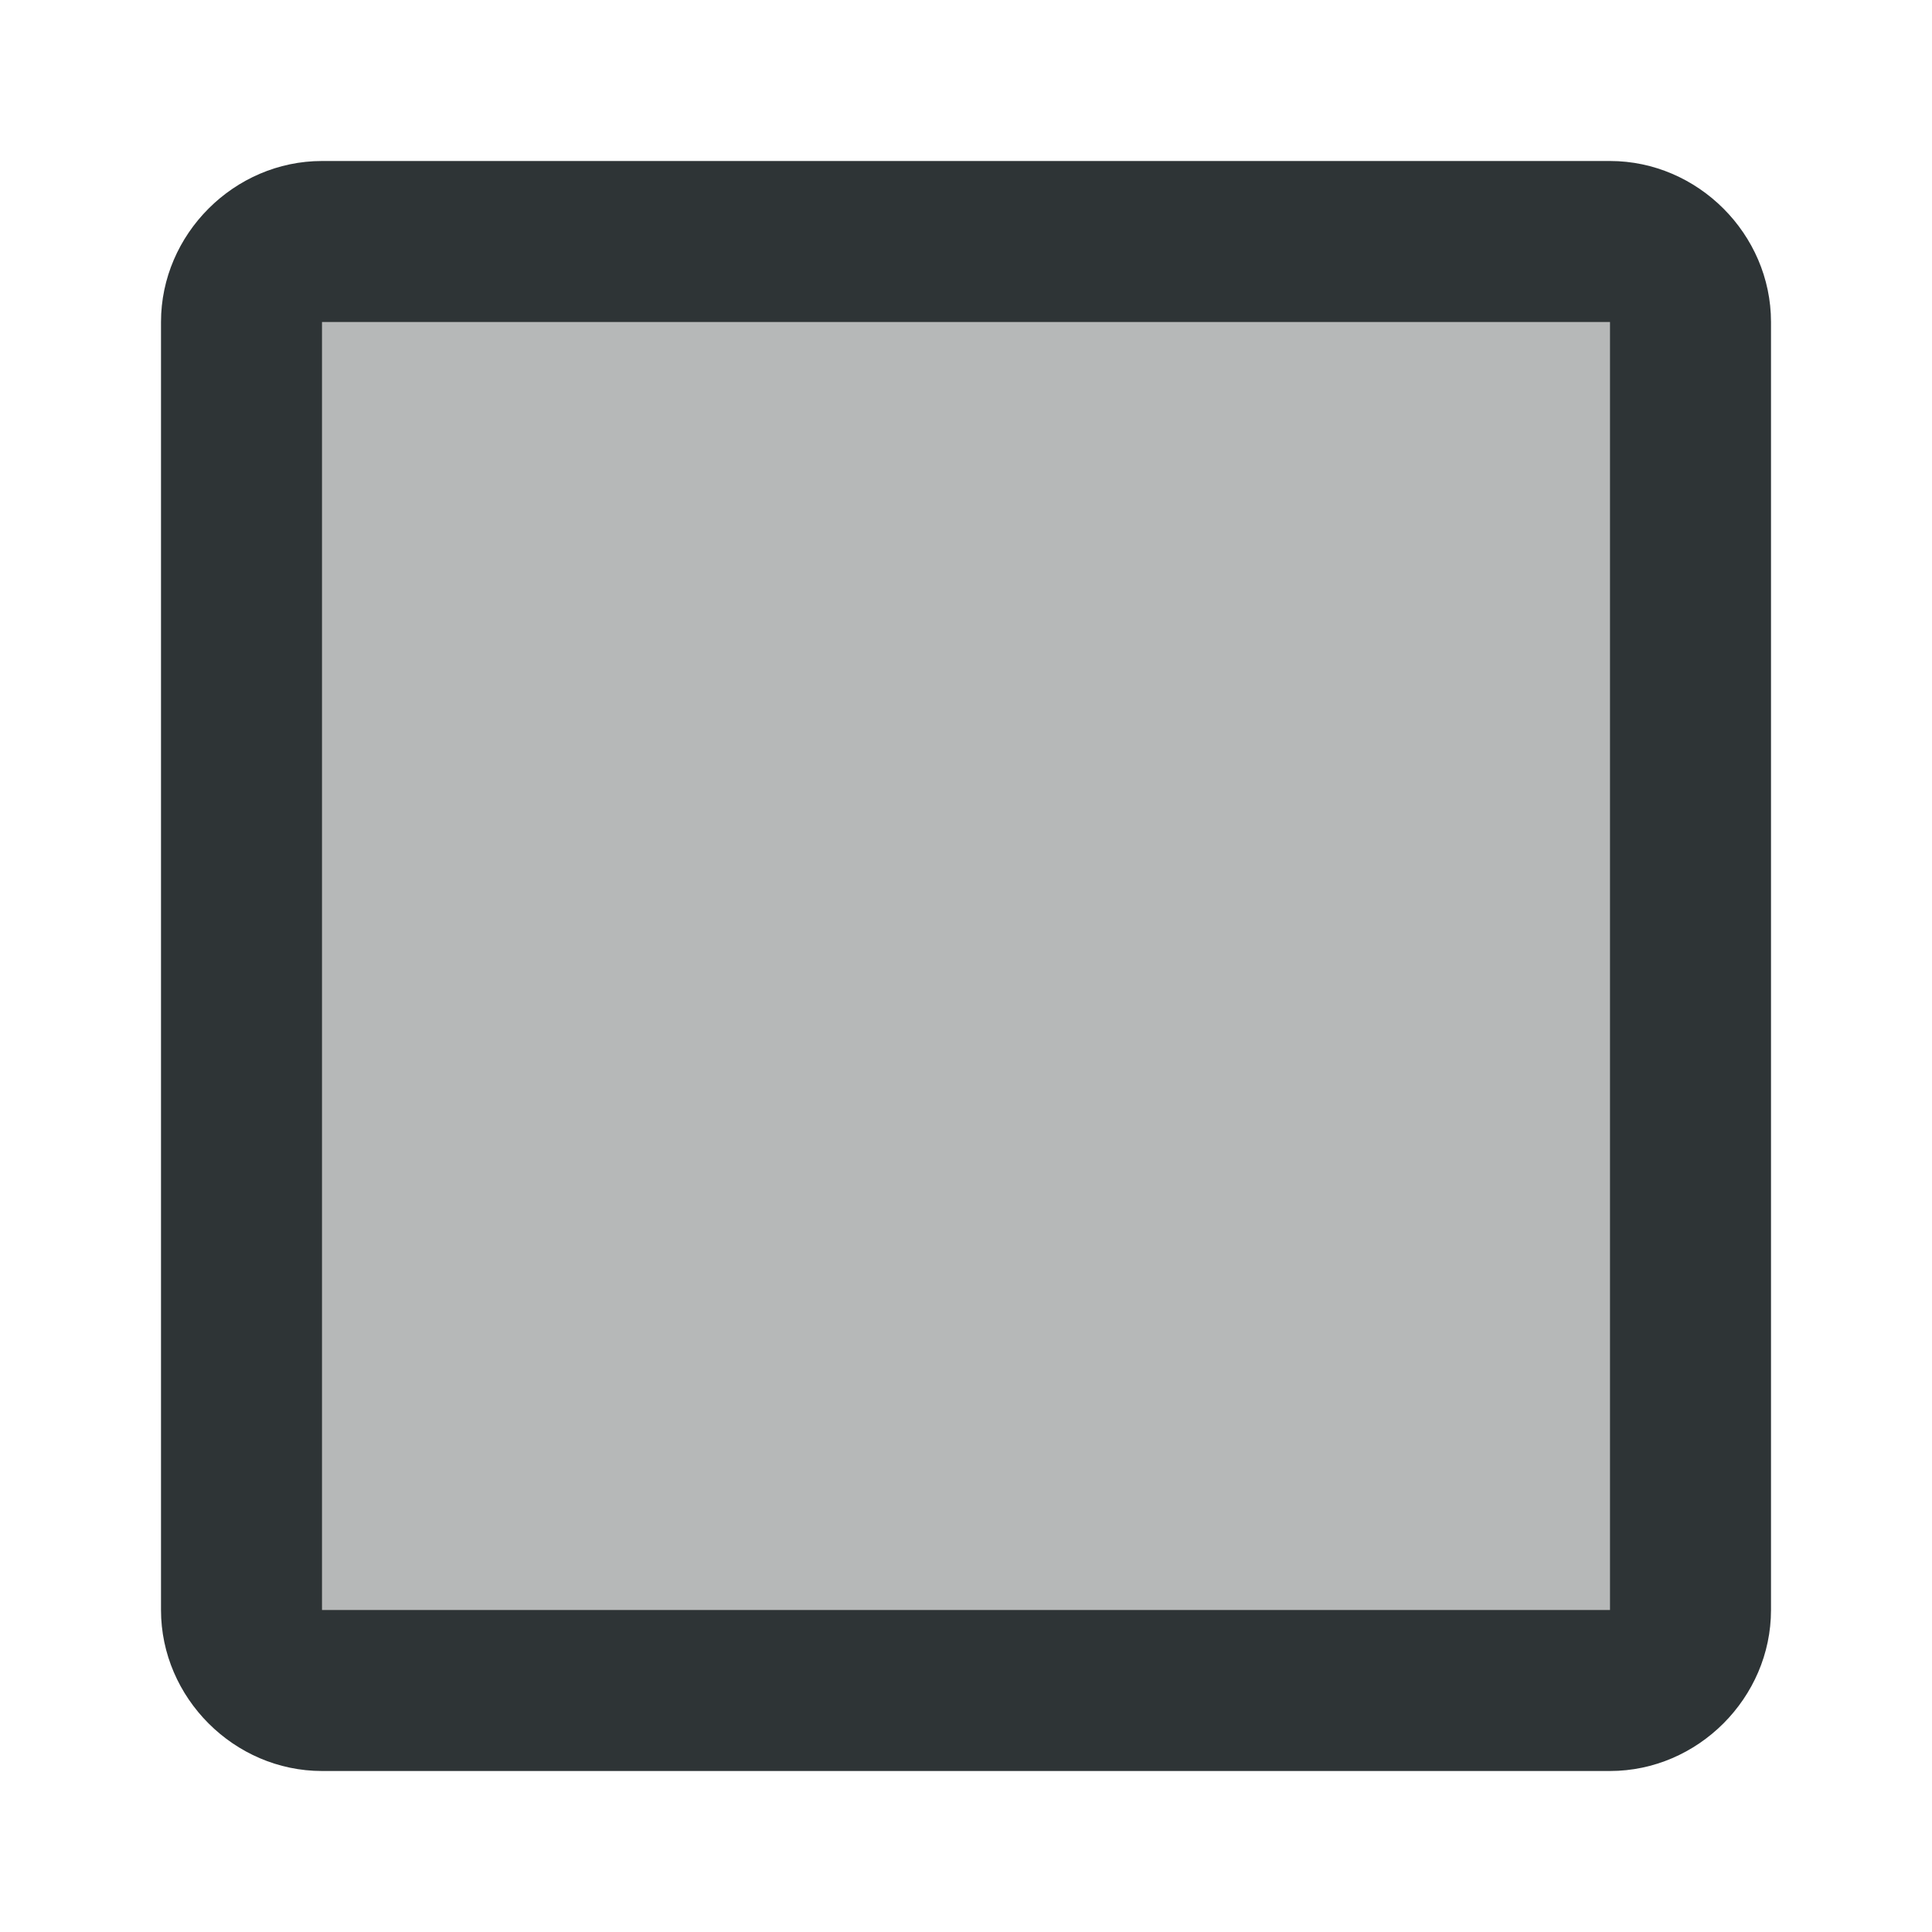
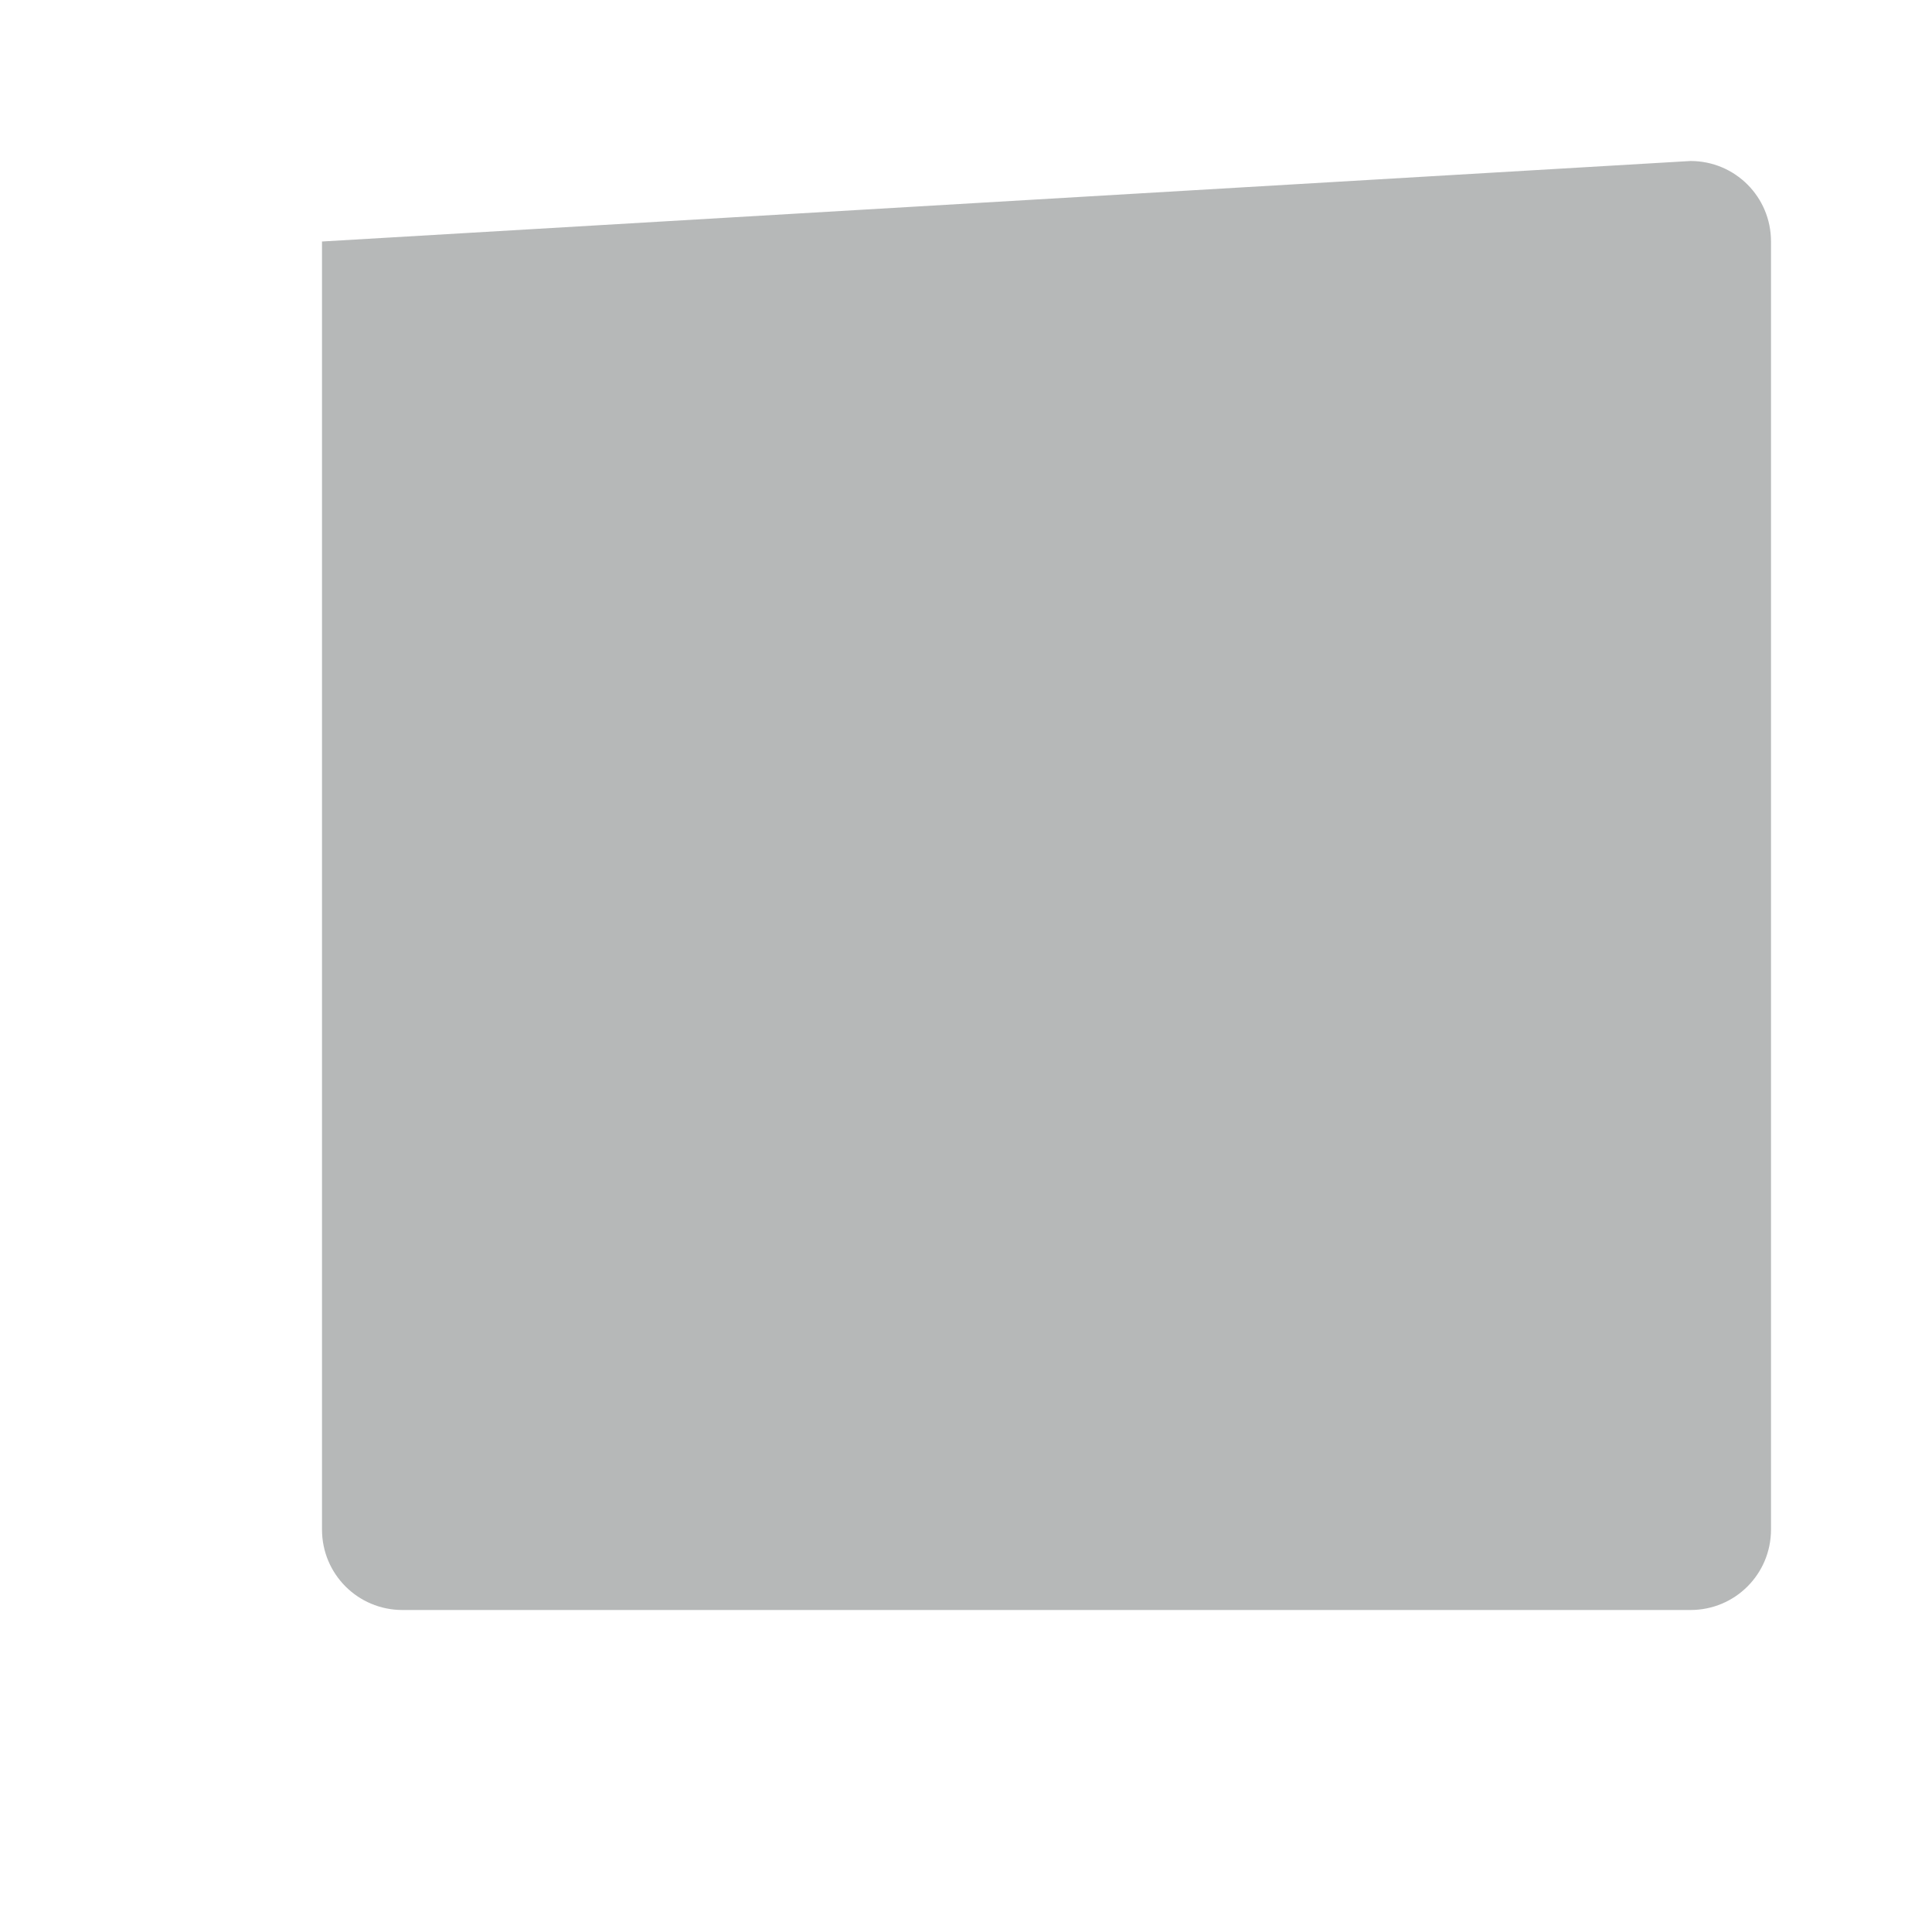
<svg xmlns="http://www.w3.org/2000/svg" viewBox="0 0 24 24">
  <g fill="#2e3436">
-     <path d="m4 3c-.554 0-1 .446-1 1v16c0 .554.446 1 1 1h16c.554 0 1-.446 1-1v-16c0-.554-.446-1-1-1z" opacity=".35" />
-     <path d="m4 2c-1.091 0-2 .909-2 2v16c0 1.091.909 2 2 2h16c1.091 0 2-.909 2-2v-16c0-1.091-.909-2-2-2zm0 2h16v16h-16z" />
+     <path d="m4 3v16c0 .554.446 1 1 1h16c.554 0 1-.446 1-1v-16c0-.554-.446-1-1-1z" opacity=".35" />
  </g>
</svg>